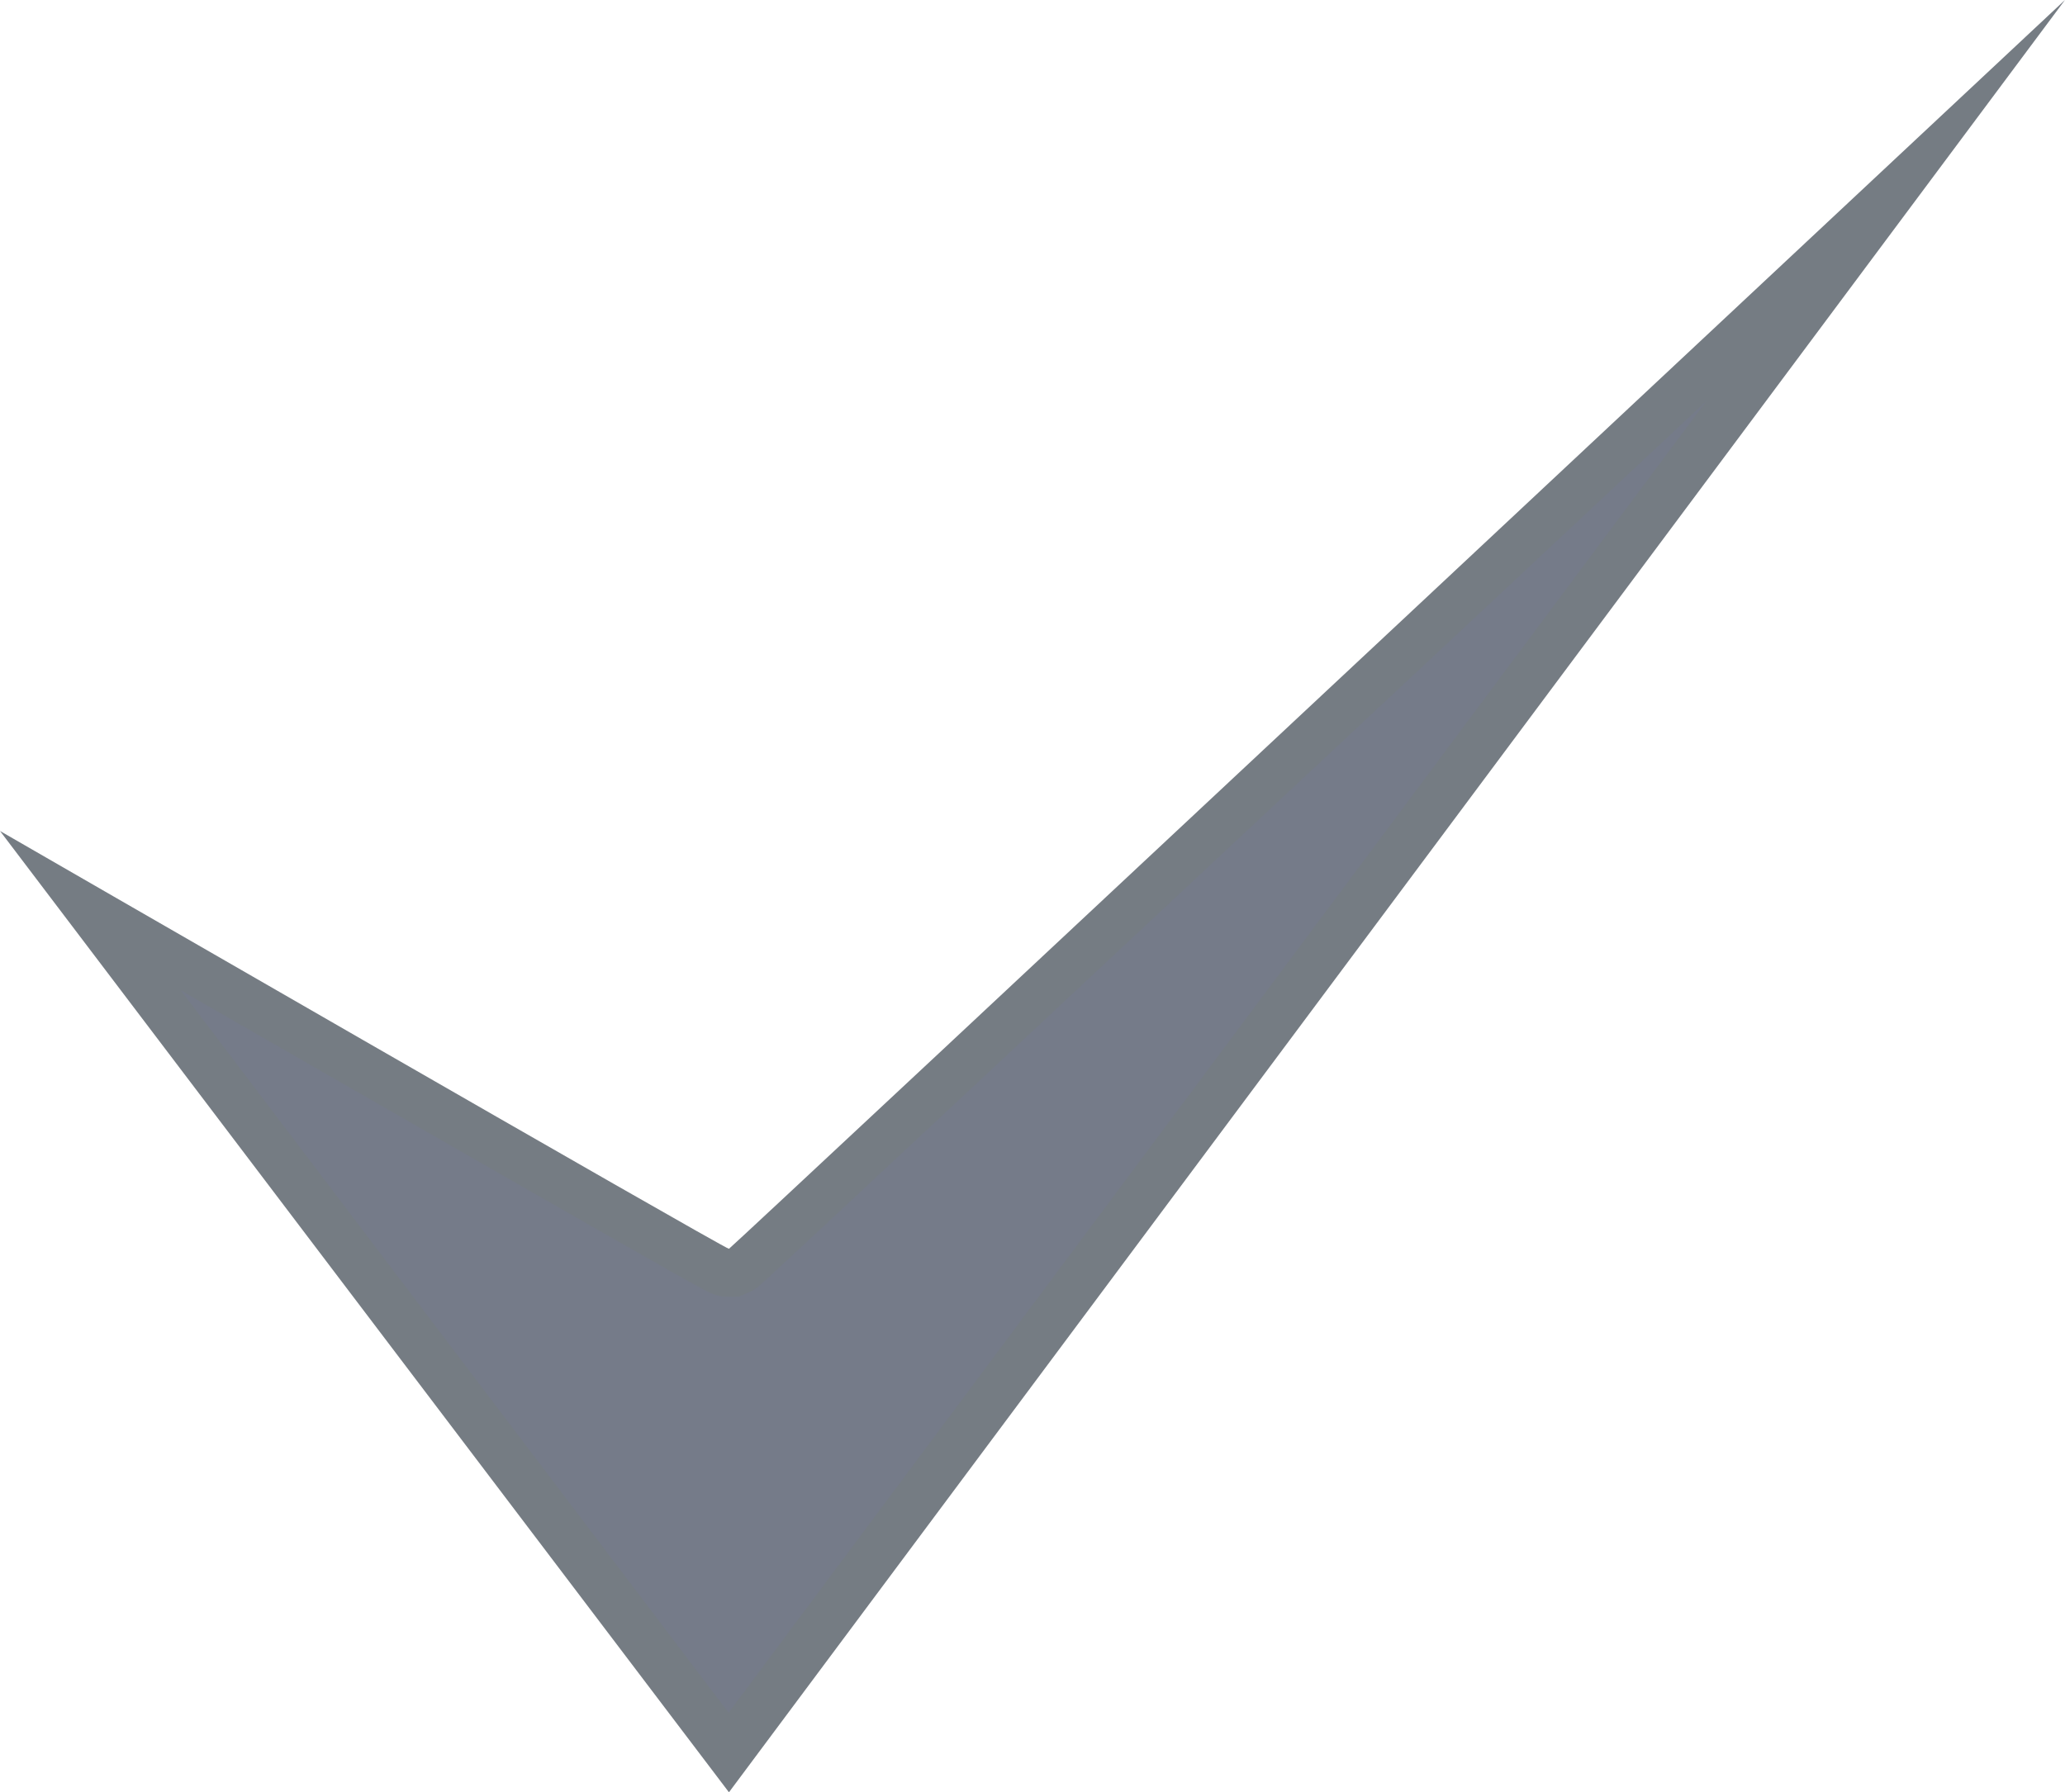
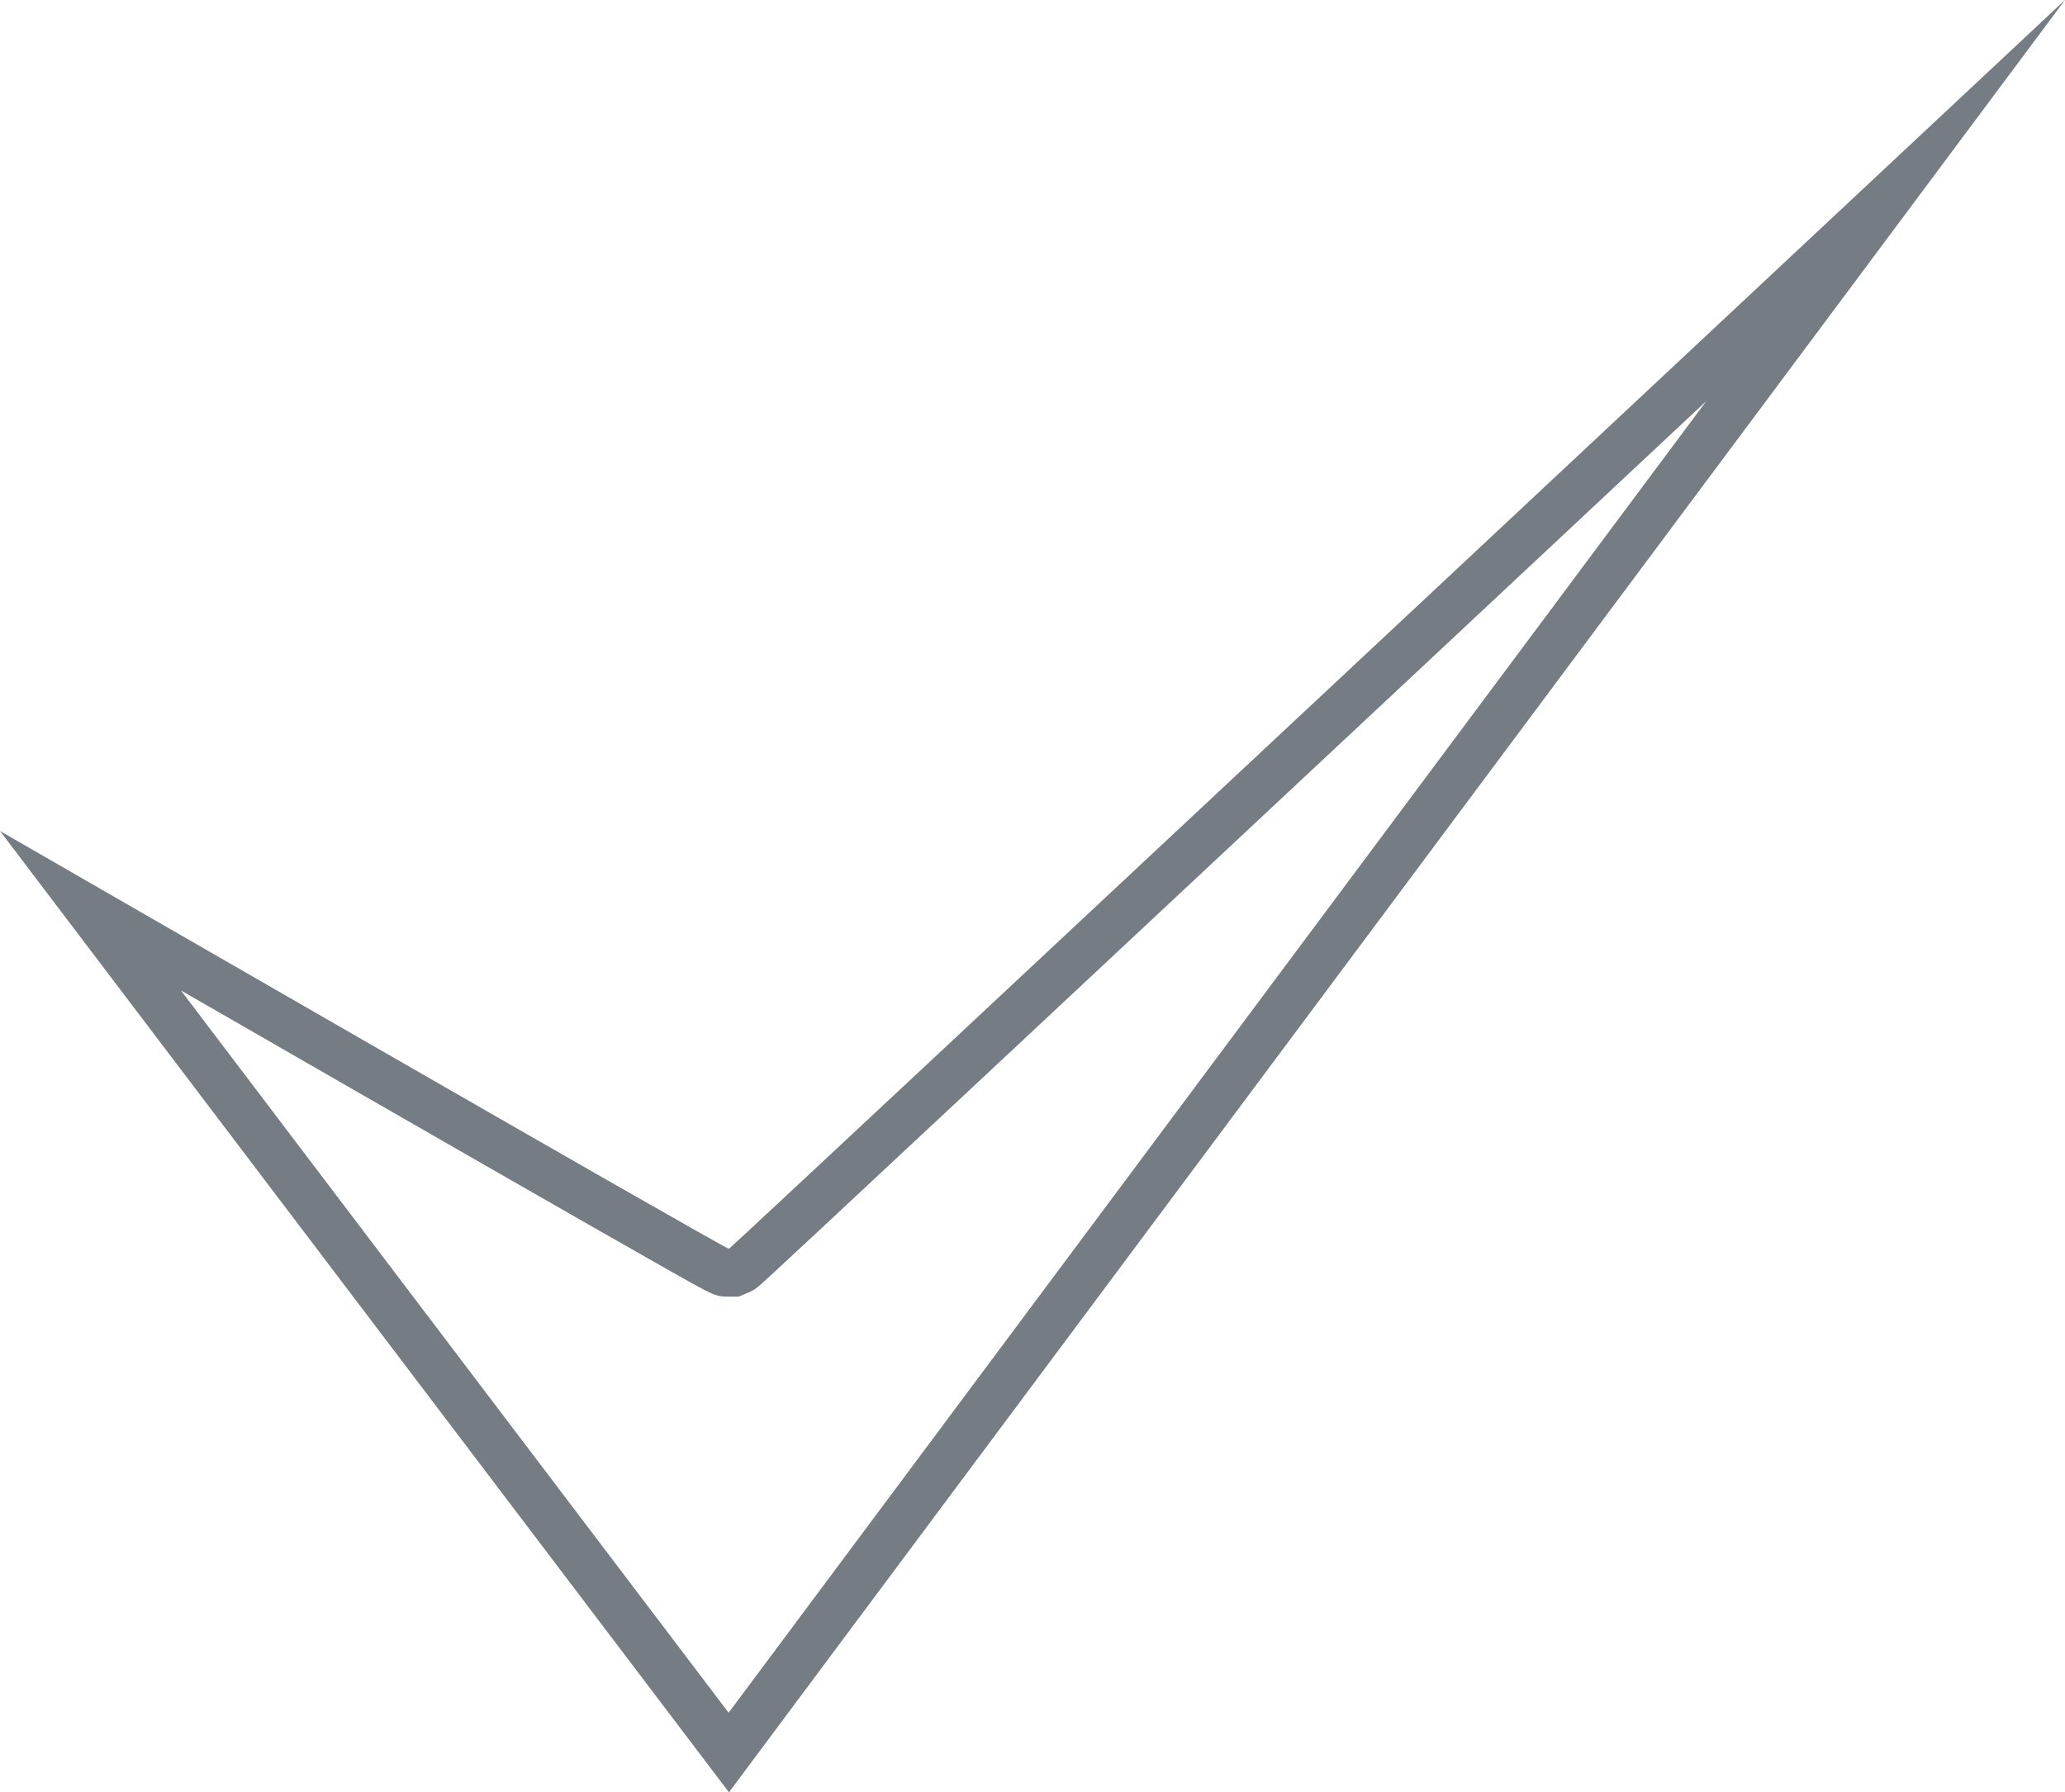
<svg xmlns="http://www.w3.org/2000/svg" width="43.175" height="37.482" viewBox="0 0 43.175 37.482">
  <g id="Haken" transform="translate(-2.145 0.283)" fill="#182139" opacity="0.595">
-     <path d="M 17.382 36.367 L 4.037 18.764 C 5.484 19.598 7.487 20.752 9.48 21.898 C 11.686 23.166 13.447 24.177 14.716 24.902 C 15.469 25.333 16.055 25.666 16.457 25.893 C 17.237 26.333 17.237 26.333 17.386 26.333 L 17.477 26.333 L 17.563 26.301 C 17.66 26.264 17.66 26.264 18.049 25.903 C 18.257 25.71 18.56 25.429 18.944 25.07 C 19.712 24.355 20.806 23.333 22.117 22.108 C 24.436 19.941 27.666 16.921 31.717 13.131 C 35.324 9.757 38.929 6.382 41.57 3.911 L 17.382 36.367 Z" stroke="none" />
-     <path d="M 37.822 8.103 C 36.007 9.802 34.033 11.649 32.058 13.497 C 28.008 17.286 24.778 20.306 22.458 22.474 C 21.147 23.699 20.053 24.72 19.285 25.436 C 18.9 25.795 18.597 26.077 18.389 26.269 C 17.963 26.665 17.93 26.696 17.761 26.761 L 17.591 26.833 L 17.386 26.833 C 17.106 26.833 17.072 26.814 16.212 26.329 C 15.809 26.101 15.222 25.767 14.468 25.336 C 13.199 24.611 11.437 23.6 9.231 22.331 C 8.098 21.68 6.963 21.026 5.928 20.43 L 17.379 35.535 L 37.822 8.103 M 45.32 -0.284 L 17.386 37.199 L 2.145 17.095 C 2.145 17.095 17.329 25.855 17.386 25.833 C 17.445 25.811 45.32 -0.284 45.32 -0.284 Z" stroke="none" fill="#18232f" />
+     <path d="M 37.822 8.103 C 36.007 9.802 34.033 11.649 32.058 13.497 C 28.008 17.286 24.778 20.306 22.458 22.474 C 21.147 23.699 20.053 24.72 19.285 25.436 C 18.9 25.795 18.597 26.077 18.389 26.269 C 17.963 26.665 17.93 26.696 17.761 26.761 L 17.591 26.833 L 17.386 26.833 C 17.106 26.833 17.072 26.814 16.212 26.329 C 15.809 26.101 15.222 25.767 14.468 25.336 C 13.199 24.611 11.437 23.6 9.231 22.331 C 8.098 21.68 6.963 21.026 5.928 20.43 L 17.379 35.535 L 37.822 8.103 M 45.32 -0.284 L 17.386 37.199 L 2.145 17.095 C 2.145 17.095 17.329 25.855 17.386 25.833 C 17.445 25.811 45.32 -0.284 45.32 -0.284 " stroke="none" fill="#18232f" />
  </g>
</svg>